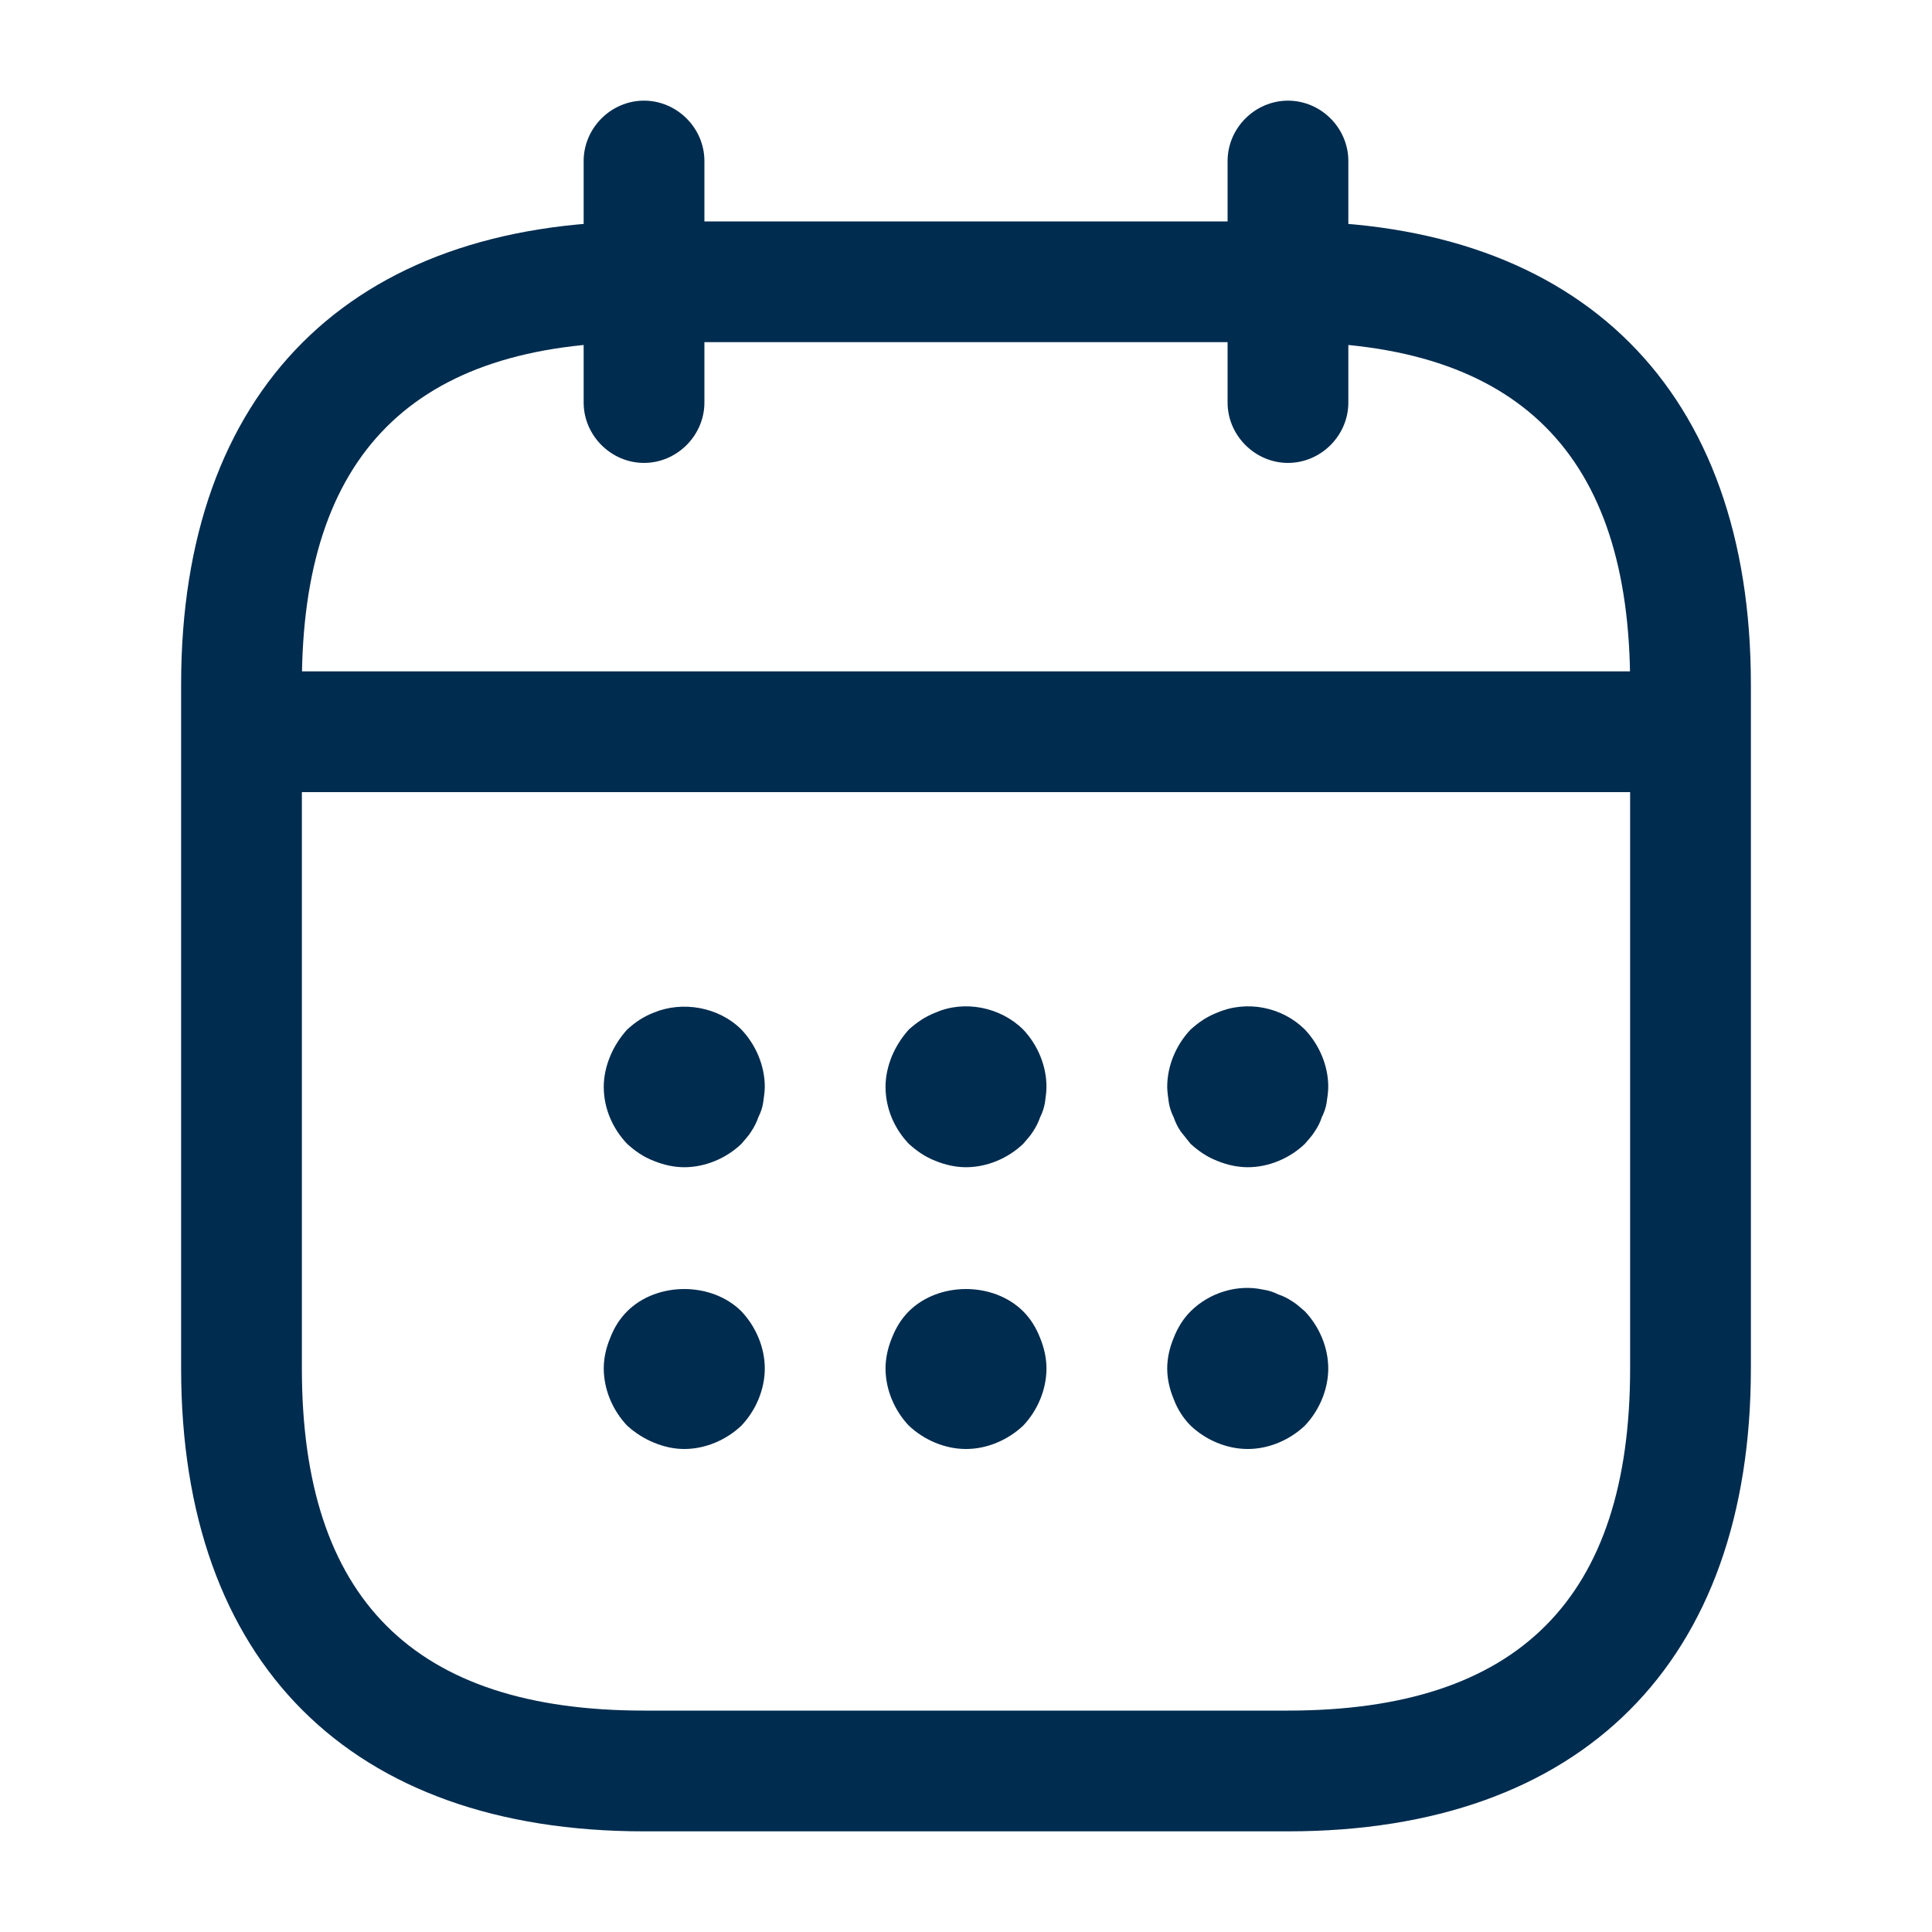
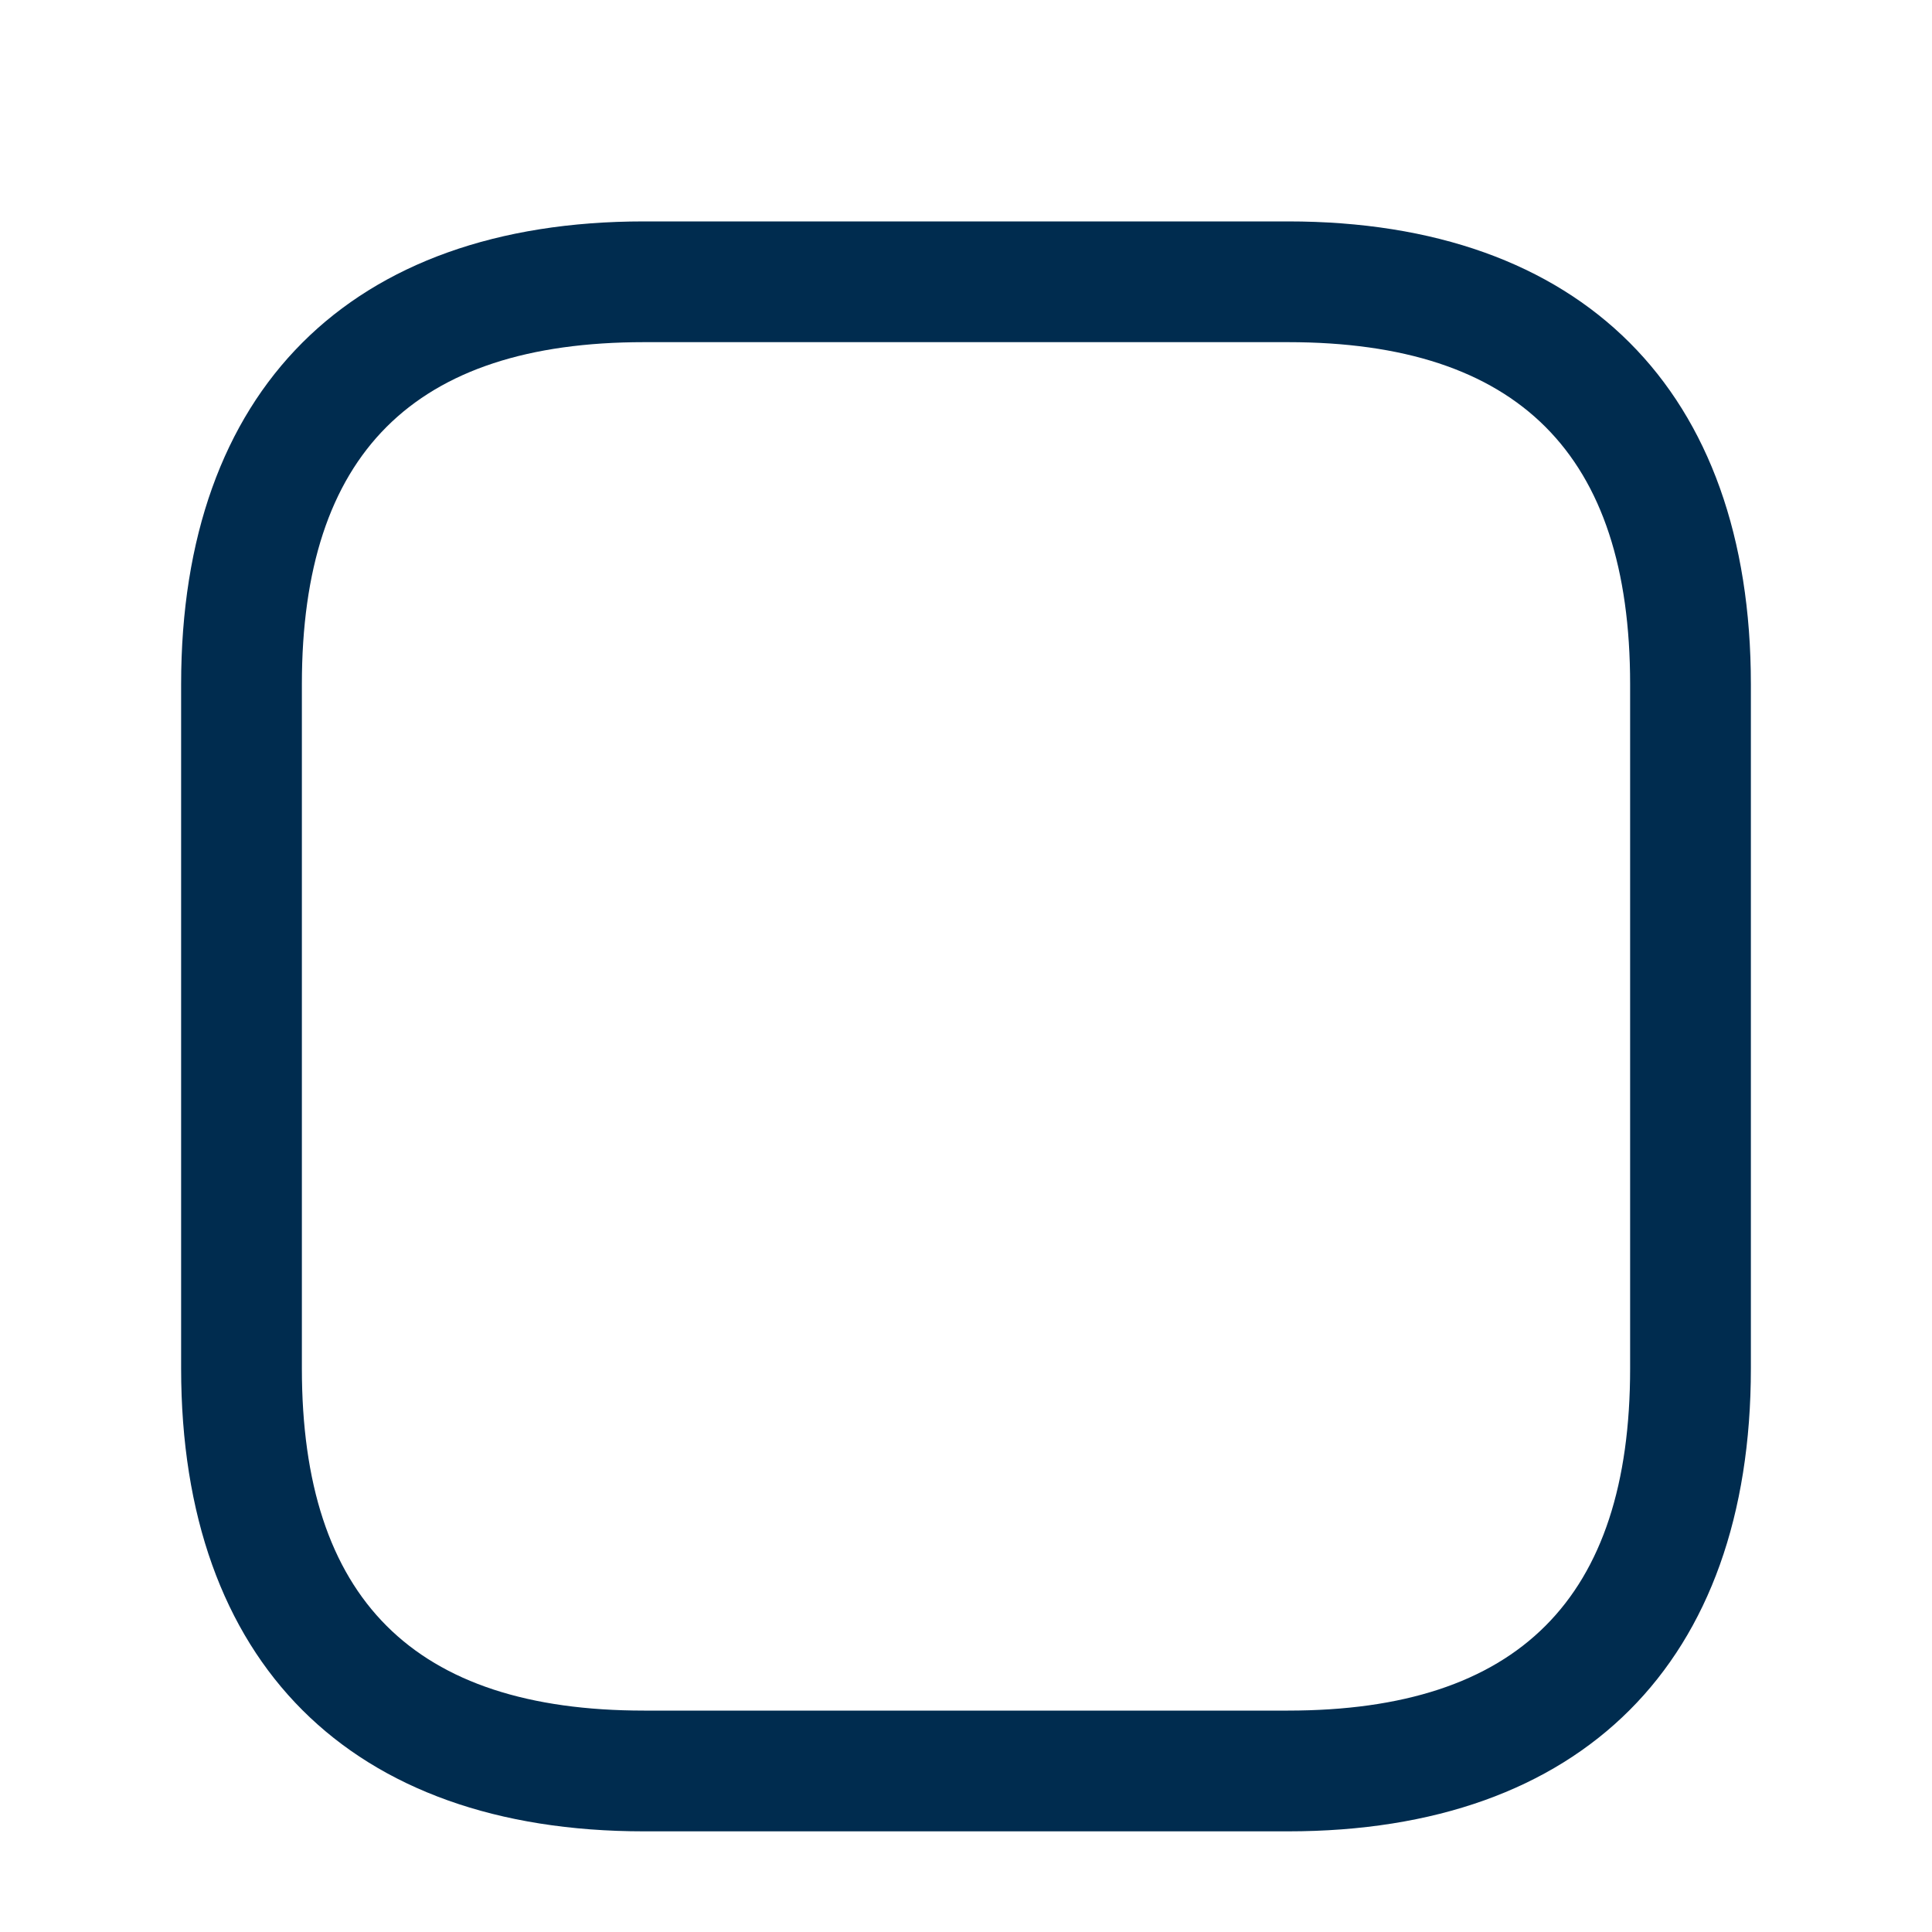
<svg xmlns="http://www.w3.org/2000/svg" width="20" height="20" viewBox="0 0 20 20" fill="none">
-   <path d="M6.667 4.792C6.325 4.792 6.042 4.508 6.042 4.167V1.667C6.042 1.325 6.325 1.042 6.667 1.042C7.008 1.042 7.292 1.325 7.292 1.667V4.167C7.292 4.508 7.008 4.792 6.667 4.792ZM13.333 4.792C12.992 4.792 12.708 4.508 12.708 4.167V1.667C12.708 1.325 12.992 1.042 13.333 1.042C13.675 1.042 13.958 1.325 13.958 1.667V4.167C13.958 4.508 13.675 4.792 13.333 4.792ZM7.083 12.083C6.975 12.083 6.867 12.058 6.767 12.017C6.658 11.975 6.575 11.916 6.492 11.841C6.342 11.683 6.25 11.475 6.25 11.25C6.25 11.142 6.275 11.033 6.317 10.933C6.358 10.833 6.417 10.742 6.492 10.658C6.575 10.583 6.658 10.525 6.767 10.483C7.067 10.358 7.442 10.425 7.675 10.658C7.825 10.816 7.917 11.033 7.917 11.25C7.917 11.3 7.908 11.358 7.9 11.416C7.892 11.466 7.875 11.517 7.85 11.566C7.833 11.617 7.808 11.666 7.775 11.716C7.75 11.758 7.708 11.8 7.675 11.841C7.517 11.992 7.3 12.083 7.083 12.083ZM10 12.083C9.892 12.083 9.783 12.058 9.683 12.017C9.575 11.975 9.492 11.916 9.408 11.841C9.258 11.683 9.167 11.475 9.167 11.25C9.167 11.142 9.192 11.033 9.233 10.933C9.275 10.833 9.333 10.742 9.408 10.658C9.492 10.583 9.575 10.525 9.683 10.483C9.983 10.35 10.358 10.425 10.592 10.658C10.742 10.816 10.833 11.033 10.833 11.25C10.833 11.3 10.825 11.358 10.817 11.416C10.808 11.466 10.792 11.517 10.767 11.566C10.75 11.617 10.725 11.666 10.692 11.716C10.667 11.758 10.625 11.8 10.592 11.841C10.433 11.992 10.217 12.083 10 12.083ZM12.917 12.083C12.808 12.083 12.7 12.058 12.6 12.017C12.492 11.975 12.408 11.916 12.325 11.841L12.225 11.716C12.193 11.67 12.168 11.62 12.15 11.566C12.126 11.519 12.109 11.469 12.1 11.416C12.092 11.358 12.083 11.3 12.083 11.25C12.083 11.033 12.175 10.816 12.325 10.658C12.408 10.583 12.492 10.525 12.6 10.483C12.908 10.35 13.275 10.425 13.508 10.658C13.658 10.816 13.75 11.033 13.75 11.25C13.75 11.3 13.742 11.358 13.733 11.416C13.725 11.466 13.708 11.517 13.683 11.566C13.667 11.617 13.642 11.666 13.608 11.716C13.583 11.758 13.542 11.8 13.508 11.841C13.35 11.992 13.133 12.083 12.917 12.083ZM7.083 15C6.975 15 6.867 14.975 6.767 14.933C6.667 14.892 6.575 14.833 6.492 14.758C6.342 14.6 6.25 14.383 6.25 14.166C6.25 14.058 6.275 13.95 6.317 13.85C6.358 13.742 6.417 13.65 6.492 13.575C6.8 13.267 7.367 13.267 7.675 13.575C7.825 13.733 7.917 13.95 7.917 14.166C7.917 14.383 7.825 14.6 7.675 14.758C7.517 14.908 7.3 15 7.083 15ZM10 15C9.783 15 9.567 14.908 9.408 14.758C9.258 14.6 9.167 14.383 9.167 14.166C9.167 14.058 9.192 13.95 9.233 13.85C9.275 13.742 9.333 13.65 9.408 13.575C9.717 13.267 10.283 13.267 10.592 13.575C10.667 13.65 10.725 13.742 10.767 13.85C10.808 13.95 10.833 14.058 10.833 14.166C10.833 14.383 10.742 14.6 10.592 14.758C10.433 14.908 10.217 15 10 15ZM12.917 15C12.7 15 12.483 14.908 12.325 14.758C12.248 14.68 12.188 14.586 12.15 14.483C12.108 14.383 12.083 14.275 12.083 14.166C12.083 14.058 12.108 13.95 12.15 13.85C12.192 13.742 12.25 13.65 12.325 13.575C12.517 13.383 12.808 13.291 13.075 13.35C13.133 13.358 13.183 13.375 13.233 13.4C13.283 13.416 13.333 13.441 13.383 13.475C13.425 13.5 13.467 13.541 13.508 13.575C13.658 13.733 13.75 13.95 13.75 14.166C13.75 14.383 13.658 14.6 13.508 14.758C13.35 14.908 13.133 15 12.917 15ZM17.083 8.2H2.917C2.575 8.2 2.292 7.917 2.292 7.575C2.292 7.233 2.575 6.95 2.917 6.95H17.083C17.425 6.95 17.708 7.233 17.708 7.575C17.708 7.917 17.425 8.2 17.083 8.2Z" fill="#002C4F" />
  <path d="M13.333 18.958H6.667C3.625 18.958 1.875 17.208 1.875 14.166V7.083C1.875 4.042 3.625 2.292 6.667 2.292H13.333C16.375 2.292 18.125 4.042 18.125 7.083V14.166C18.125 17.208 16.375 18.958 13.333 18.958ZM6.667 3.542C4.283 3.542 3.125 4.7 3.125 7.083V14.166C3.125 16.55 4.283 17.708 6.667 17.708H13.333C15.717 17.708 16.875 16.55 16.875 14.166V7.083C16.875 4.7 15.717 3.542 13.333 3.542H6.667Z" fill="#002C4F" />
</svg>